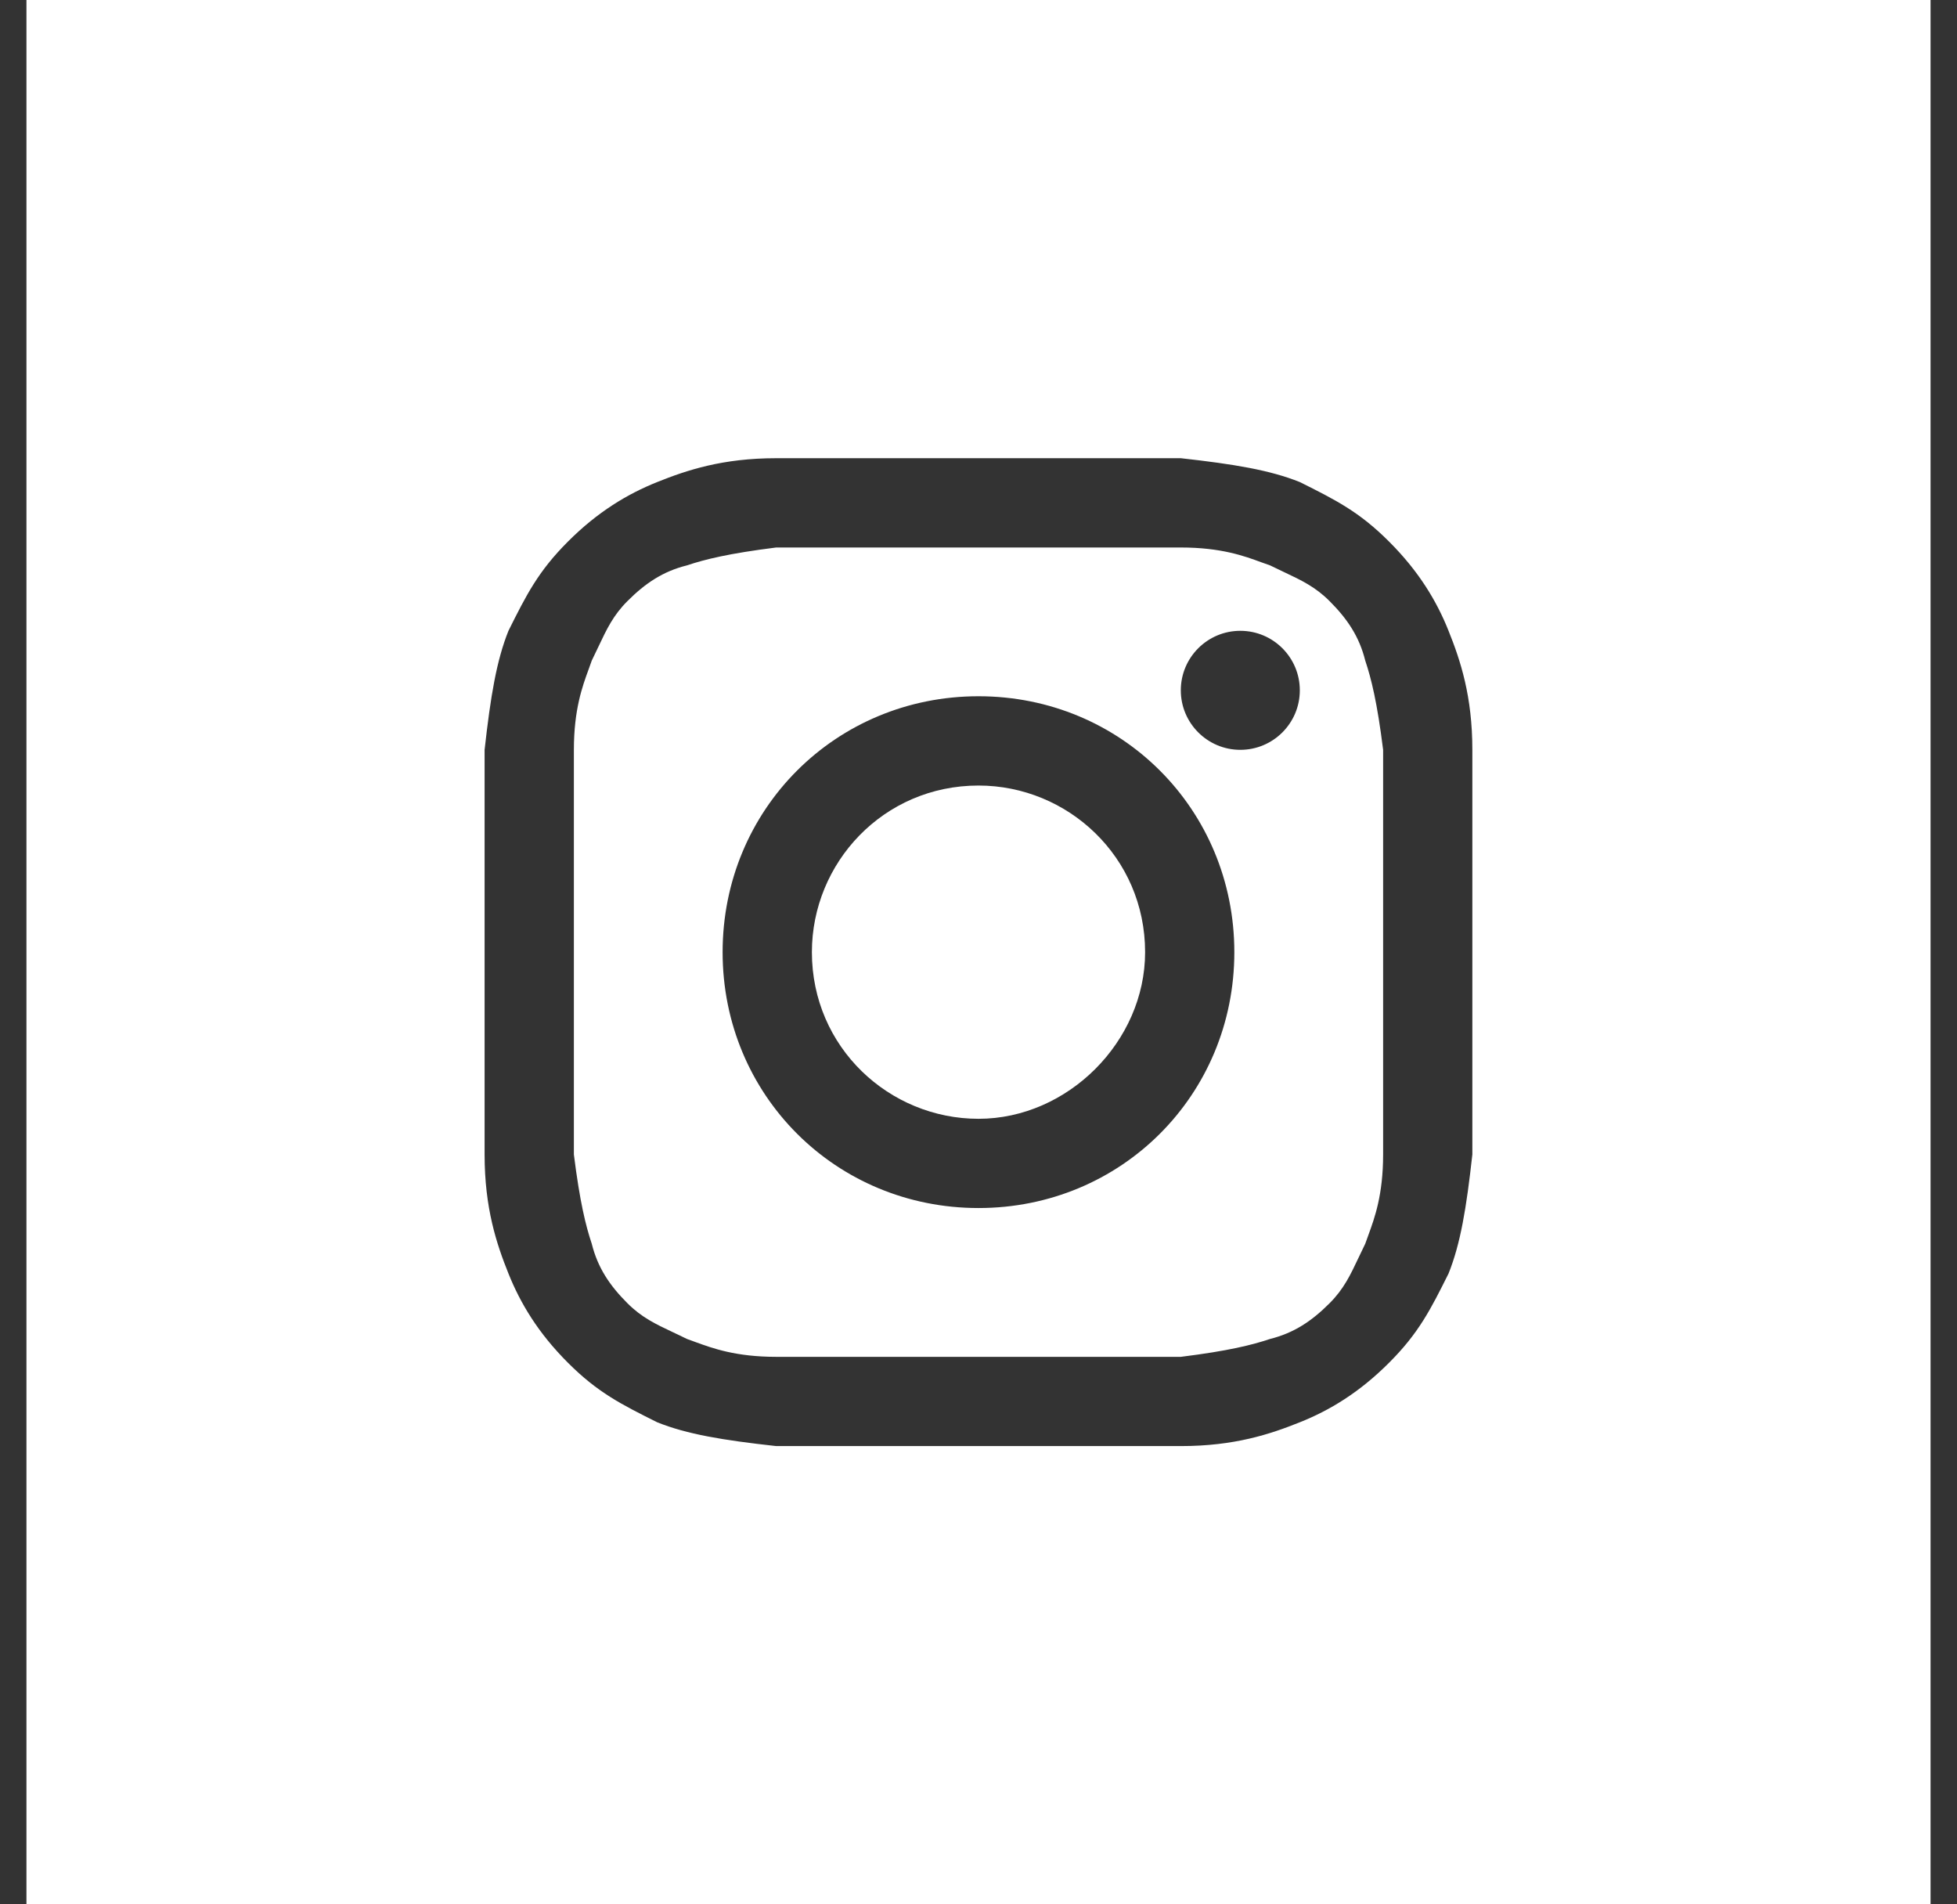
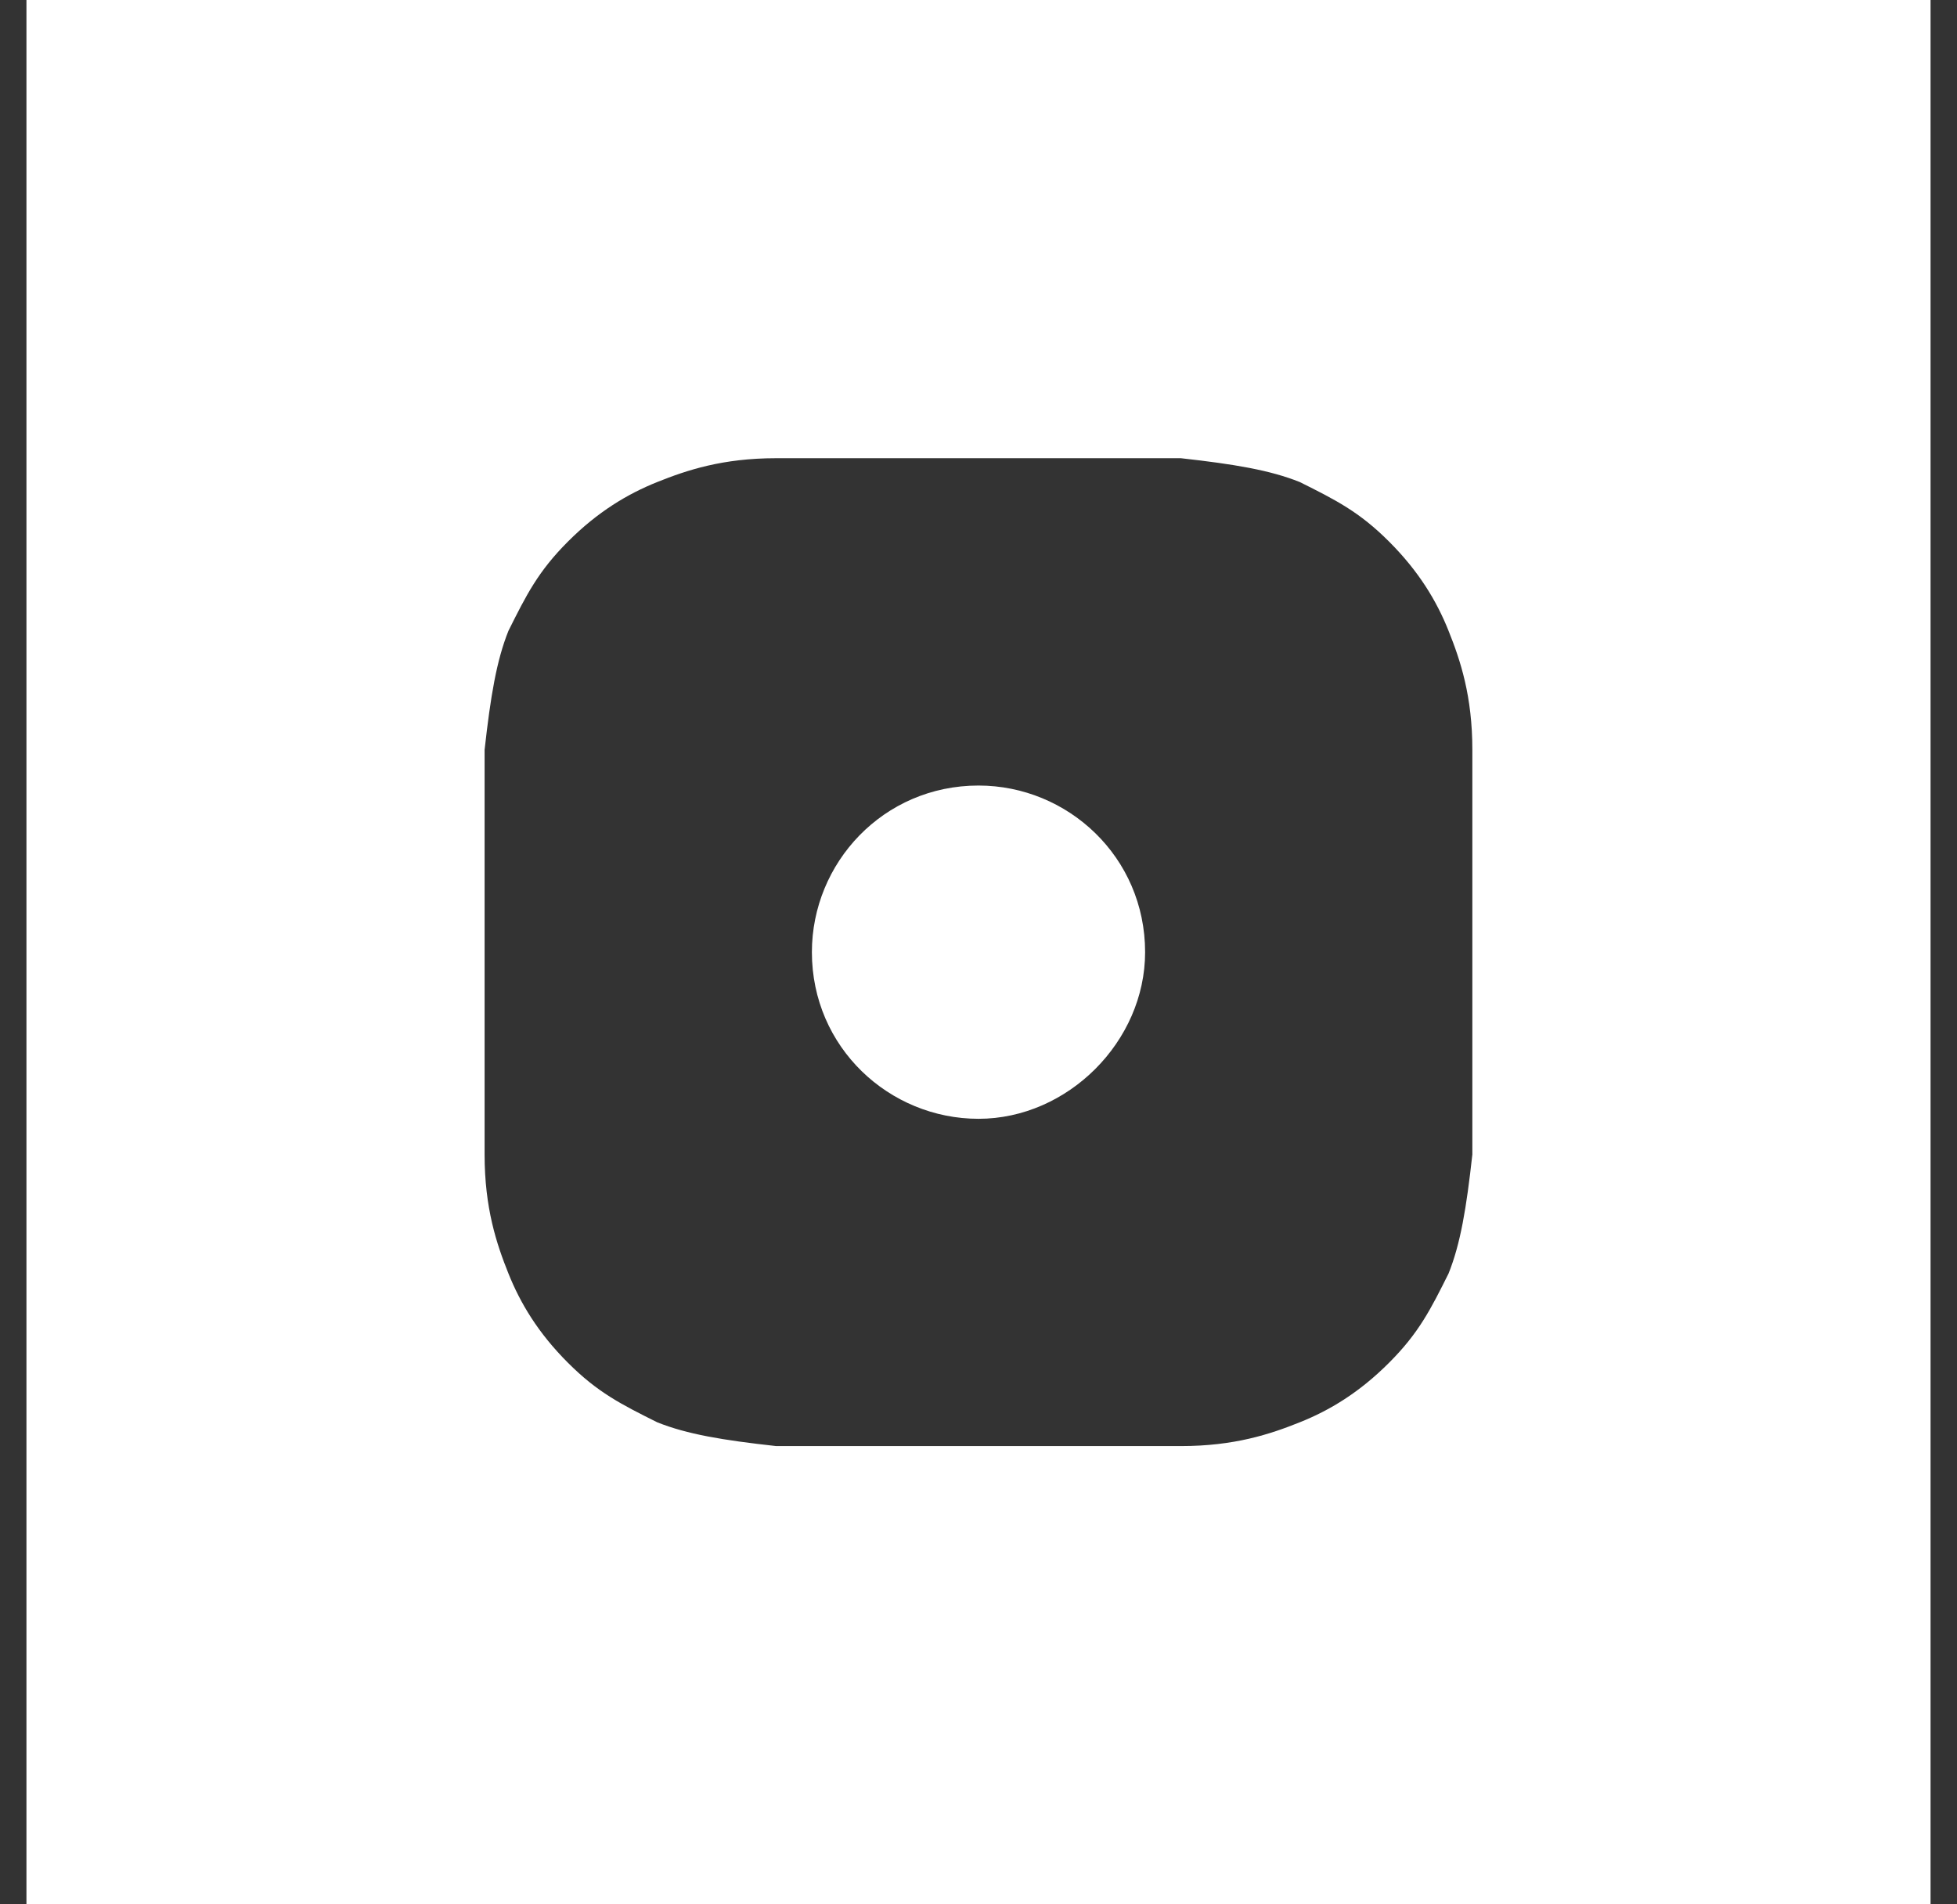
<svg xmlns="http://www.w3.org/2000/svg" width="37" height="36" viewBox="0 0 37 36" fill="none">
  <rect x="0" y="0" width="37" height="36" fill="#333333" stroke="none" />
  <path d="M18.5 21.15C16.812 21.15 15.35 19.8 15.35 18C15.35 16.312 16.7 14.85 18.5 14.85C20.188 14.85 21.65 16.2 21.65 18C21.65 19.688 20.188 21.15 18.5 21.15Z" fill="white" />
-   <path fill-rule="evenodd" clip-rule="evenodd" d="M22.325 10.35H14.675C13.775 10.463 13.325 10.575 12.988 10.688C12.537 10.8 12.2 11.025 11.863 11.363C11.595 11.63 11.469 11.897 11.317 12.219C11.277 12.305 11.234 12.394 11.188 12.488C11.17 12.54 11.15 12.595 11.129 12.653C11.011 12.975 10.85 13.414 10.85 14.175V21.825C10.963 22.725 11.075 23.175 11.188 23.512C11.3 23.962 11.525 24.3 11.863 24.637C12.13 24.905 12.397 25.031 12.719 25.183C12.805 25.224 12.894 25.265 12.988 25.312C13.04 25.33 13.095 25.35 13.153 25.372C13.475 25.489 13.914 25.65 14.675 25.65H22.325C23.225 25.538 23.675 25.425 24.012 25.312C24.462 25.2 24.8 24.975 25.137 24.637C25.405 24.37 25.531 24.103 25.683 23.781C25.724 23.695 25.766 23.606 25.812 23.512C25.83 23.46 25.85 23.405 25.872 23.346C25.989 23.025 26.15 22.586 26.15 21.825V14.175C26.038 13.275 25.925 12.825 25.812 12.488C25.7 12.037 25.475 11.7 25.137 11.363C24.87 11.095 24.603 10.969 24.281 10.817C24.196 10.777 24.106 10.734 24.012 10.688C23.96 10.67 23.905 10.65 23.846 10.629C23.525 10.511 23.086 10.35 22.325 10.35ZM18.5 13.162C15.8 13.162 13.662 15.3 13.662 18C13.662 20.7 15.8 22.837 18.5 22.837C21.2 22.837 23.337 20.7 23.337 18C23.337 15.3 21.2 13.162 18.5 13.162ZM24.575 13.05C24.575 13.671 24.071 14.175 23.45 14.175C22.829 14.175 22.325 13.671 22.325 13.05C22.325 12.429 22.829 11.925 23.45 11.925C24.071 11.925 24.575 12.429 24.575 13.05Z" fill="white" />
  <path fill-rule="evenodd" clip-rule="evenodd" d="M0.5 0H36.5V36H0.5V0ZM14.675 8.662H22.325C23.337 8.775 24.012 8.887 24.575 9.113C25.25 9.45 25.7 9.675 26.262 10.238C26.825 10.8 27.163 11.363 27.387 11.925C27.613 12.488 27.837 13.162 27.837 14.175V21.825C27.725 22.837 27.613 23.512 27.387 24.075C27.05 24.75 26.825 25.2 26.262 25.762C25.7 26.325 25.137 26.663 24.575 26.887C24.012 27.113 23.337 27.337 22.325 27.337H14.675C13.662 27.225 12.988 27.113 12.425 26.887C11.75 26.55 11.3 26.325 10.738 25.762C10.175 25.2 9.838 24.637 9.613 24.075C9.387 23.512 9.162 22.837 9.162 21.825V14.175C9.275 13.162 9.387 12.488 9.613 11.925C9.95 11.25 10.175 10.8 10.738 10.238C11.3 9.675 11.863 9.338 12.425 9.113C12.988 8.887 13.662 8.662 14.675 8.662Z" fill="white" />
</svg>